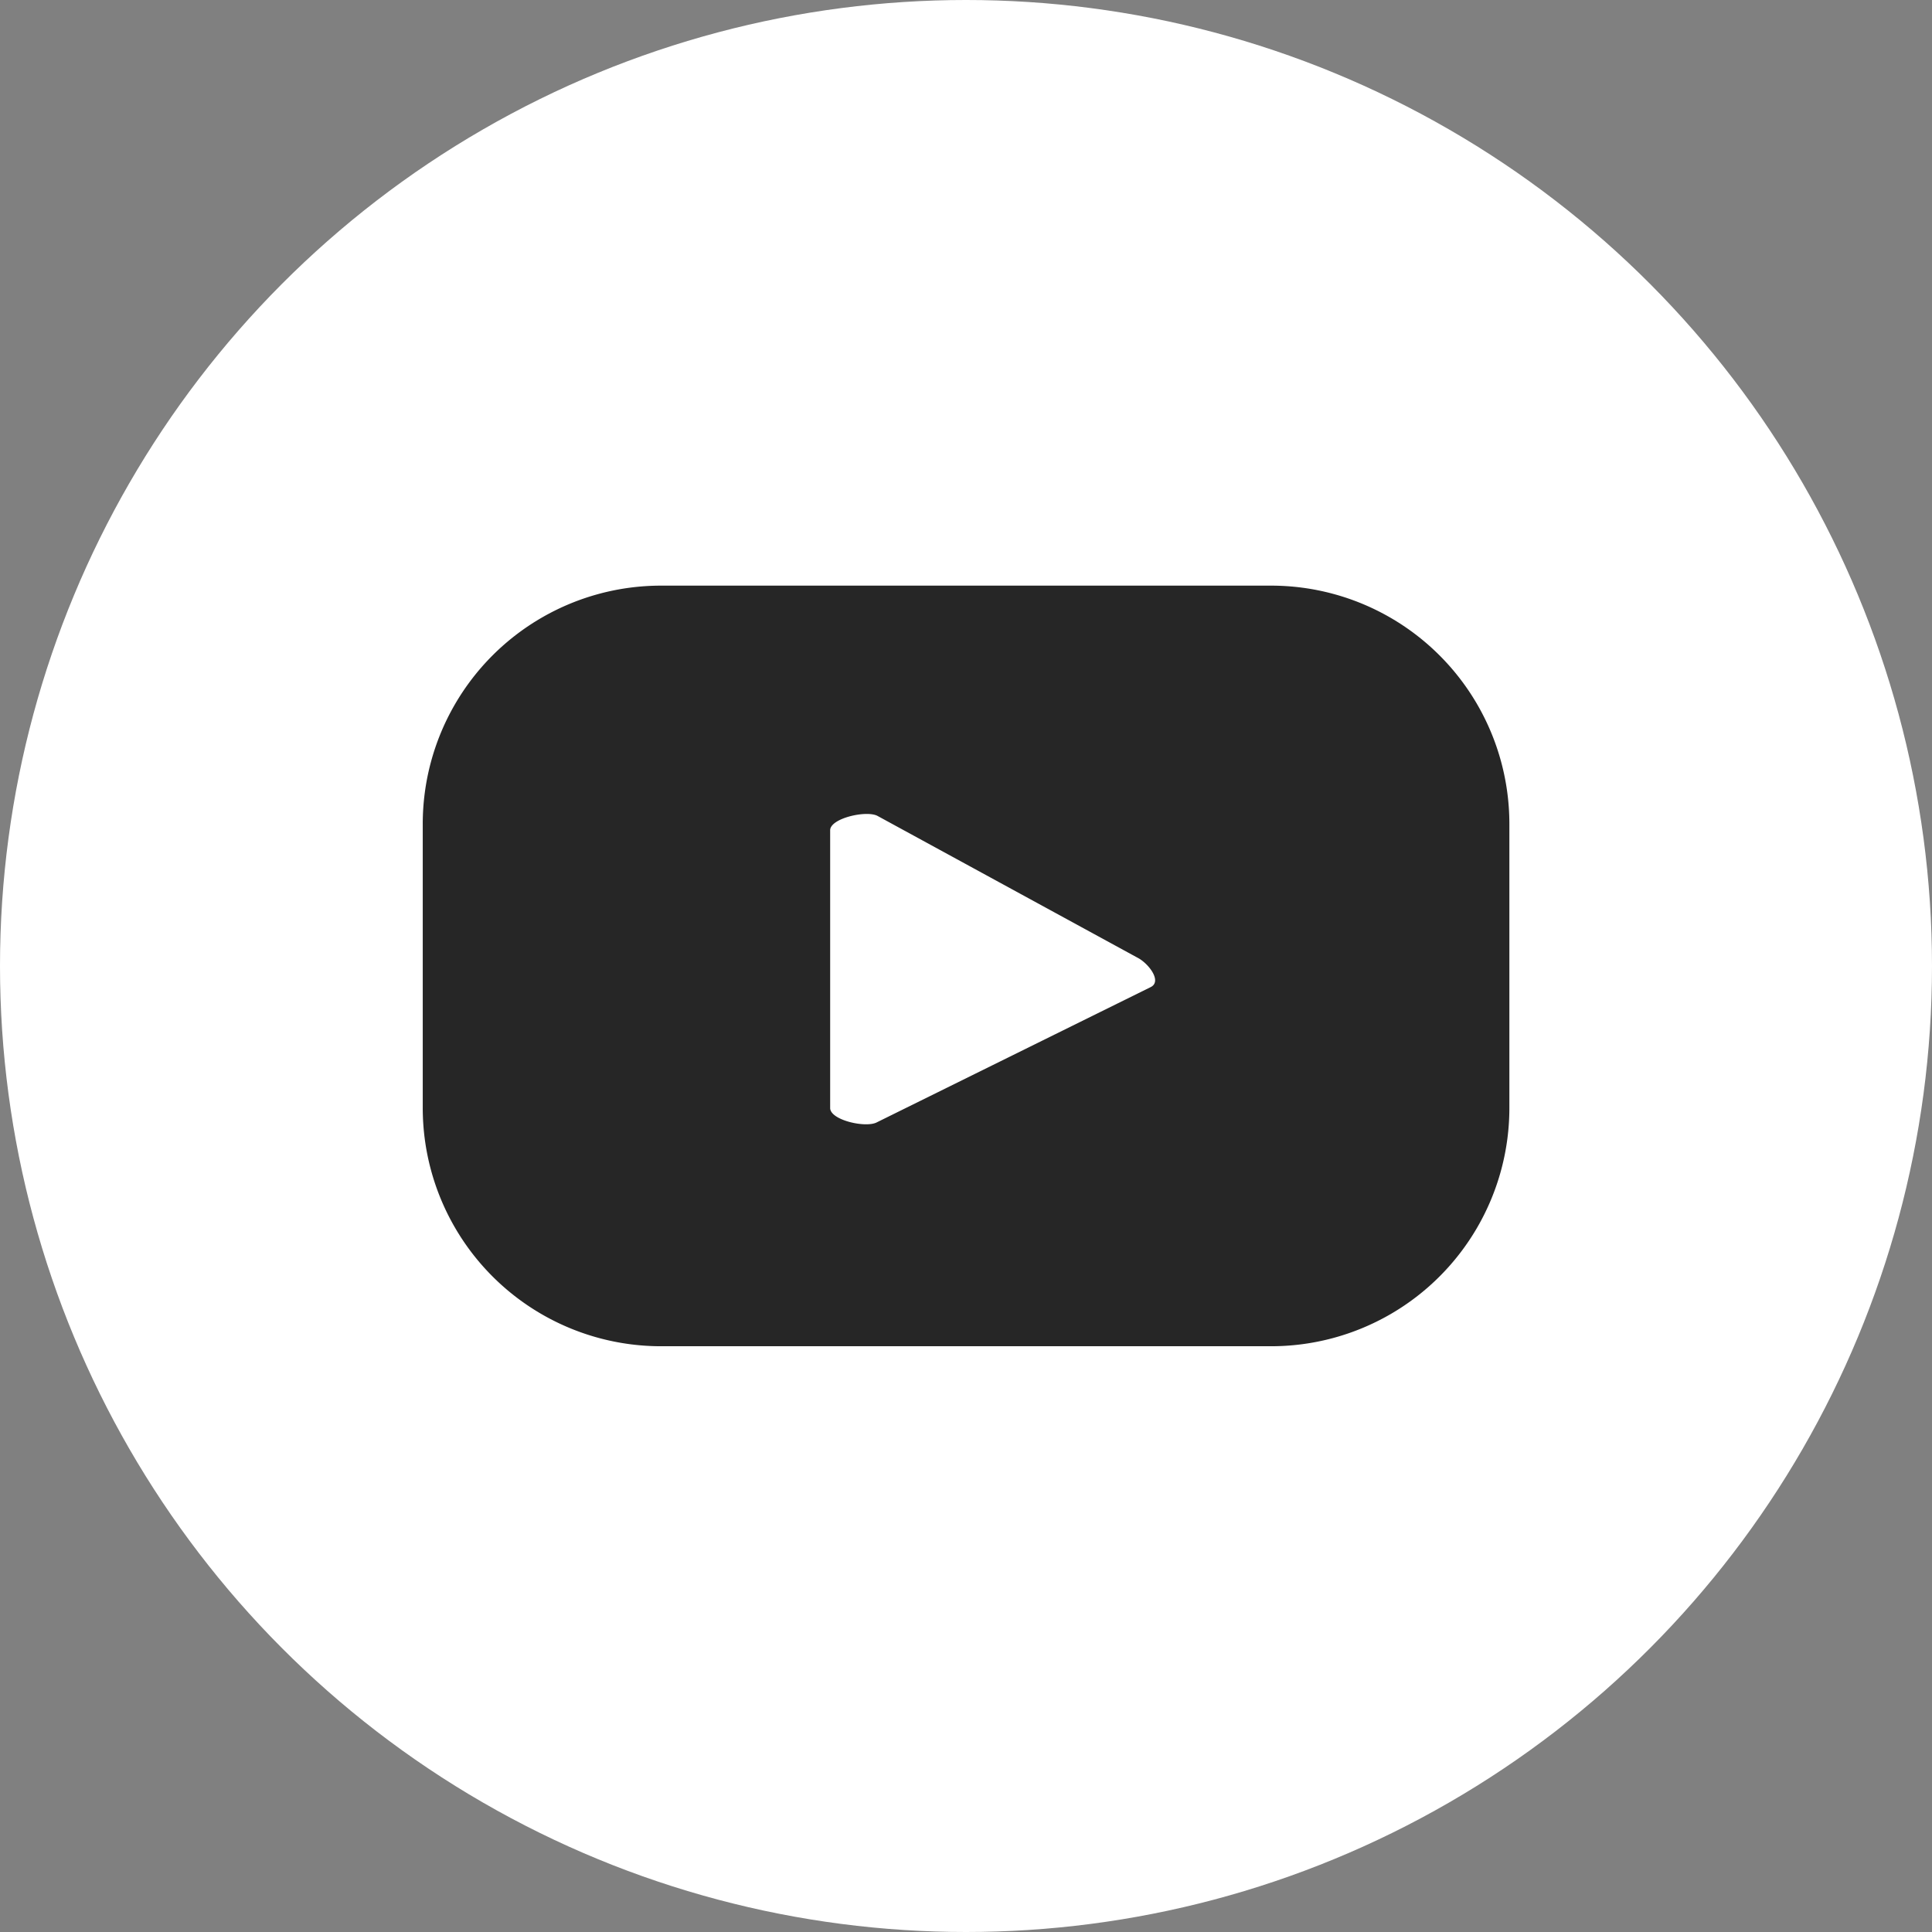
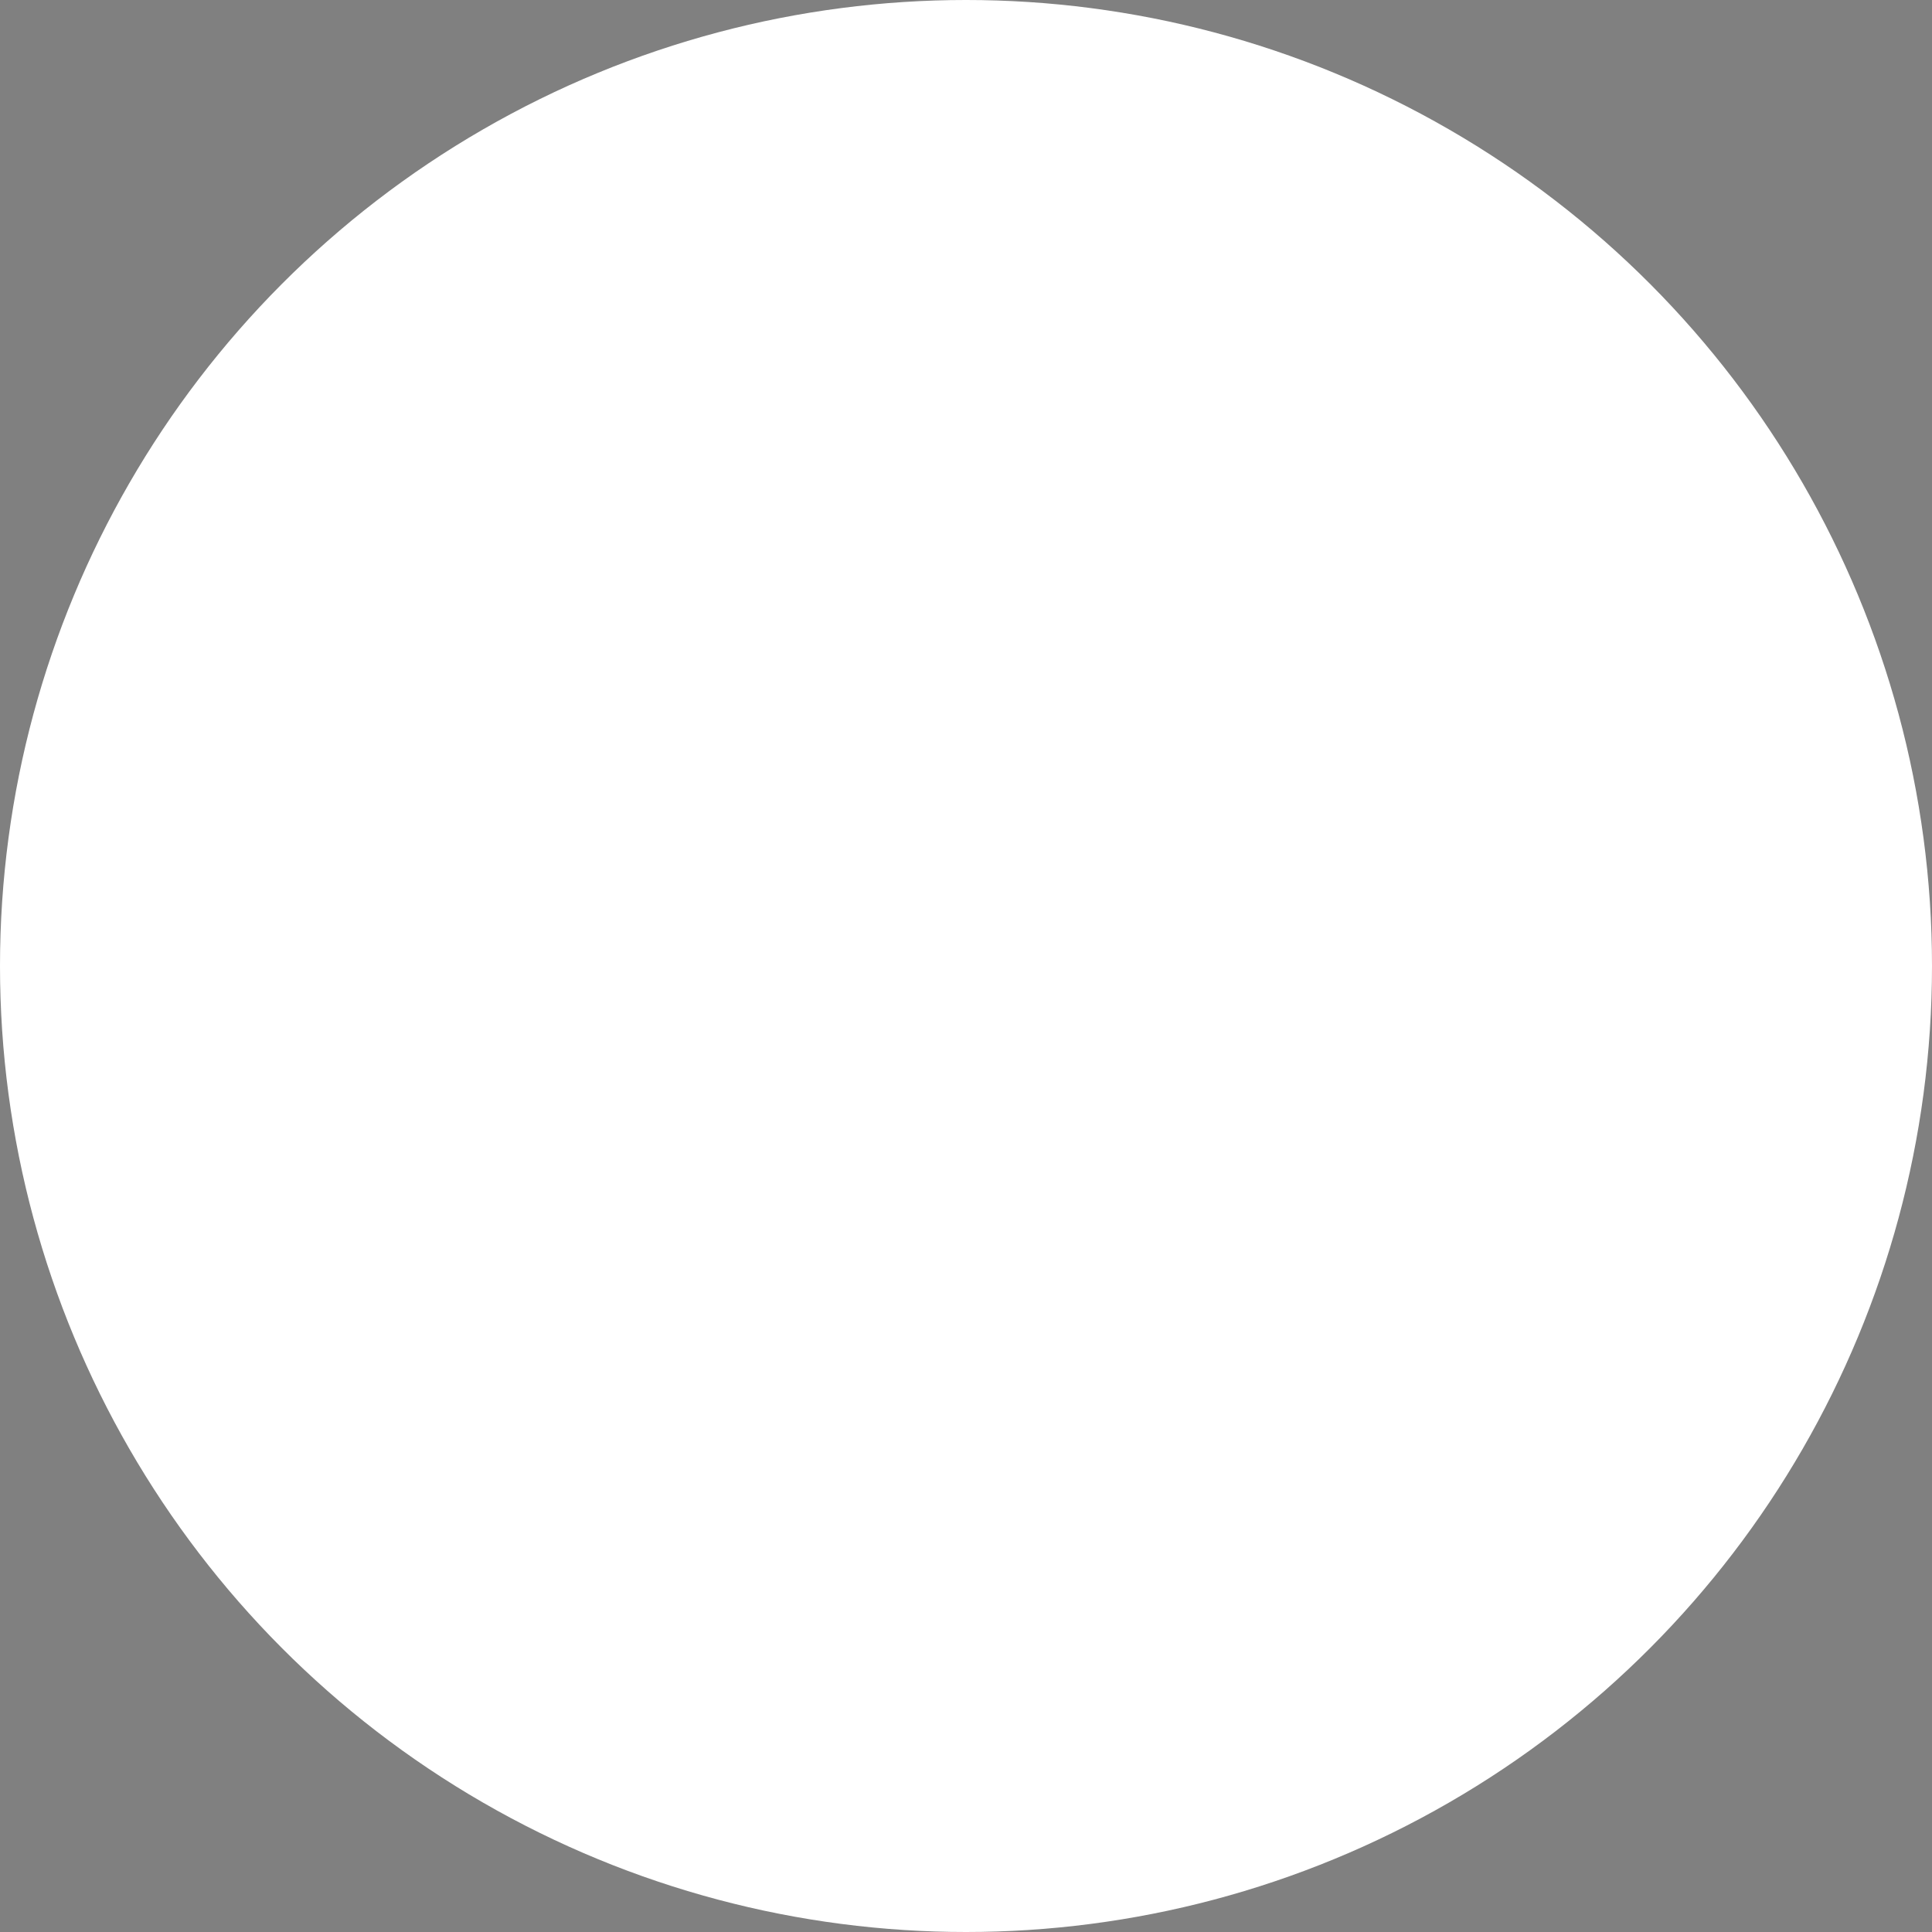
<svg xmlns="http://www.w3.org/2000/svg" width="32" height="32" viewBox="0 0 32 32">
  <rect x="0" y="0" width="32" height="32" fill="#808080" stroke="none" />
  <g transform="translate(-251.95 -102.09)">
    <circle cx="16" cy="16" r="16" fill="#fff" transform="translate(251.95 102.09)" />
-     <path fill="#262626" d="M276.4 115.019a3.947 3.947 0 0 0-3.949-3.949h-10.1a3.947 3.947 0 0 0-3.949 3.949v4.7a3.947 3.947 0 0 0 3.949 3.949h10.1a3.947 3.947 0 0 0 3.949-3.949zm-5.94 2.7l-4.534 2.239c-.18.1-.776-.034-.776-.236v-4.6c0-.2.608-.338.788-.236l4.331 2.362c.18.111.371.381.191.471z" transform="translate(.55 .72)" />
  </g>
</svg>